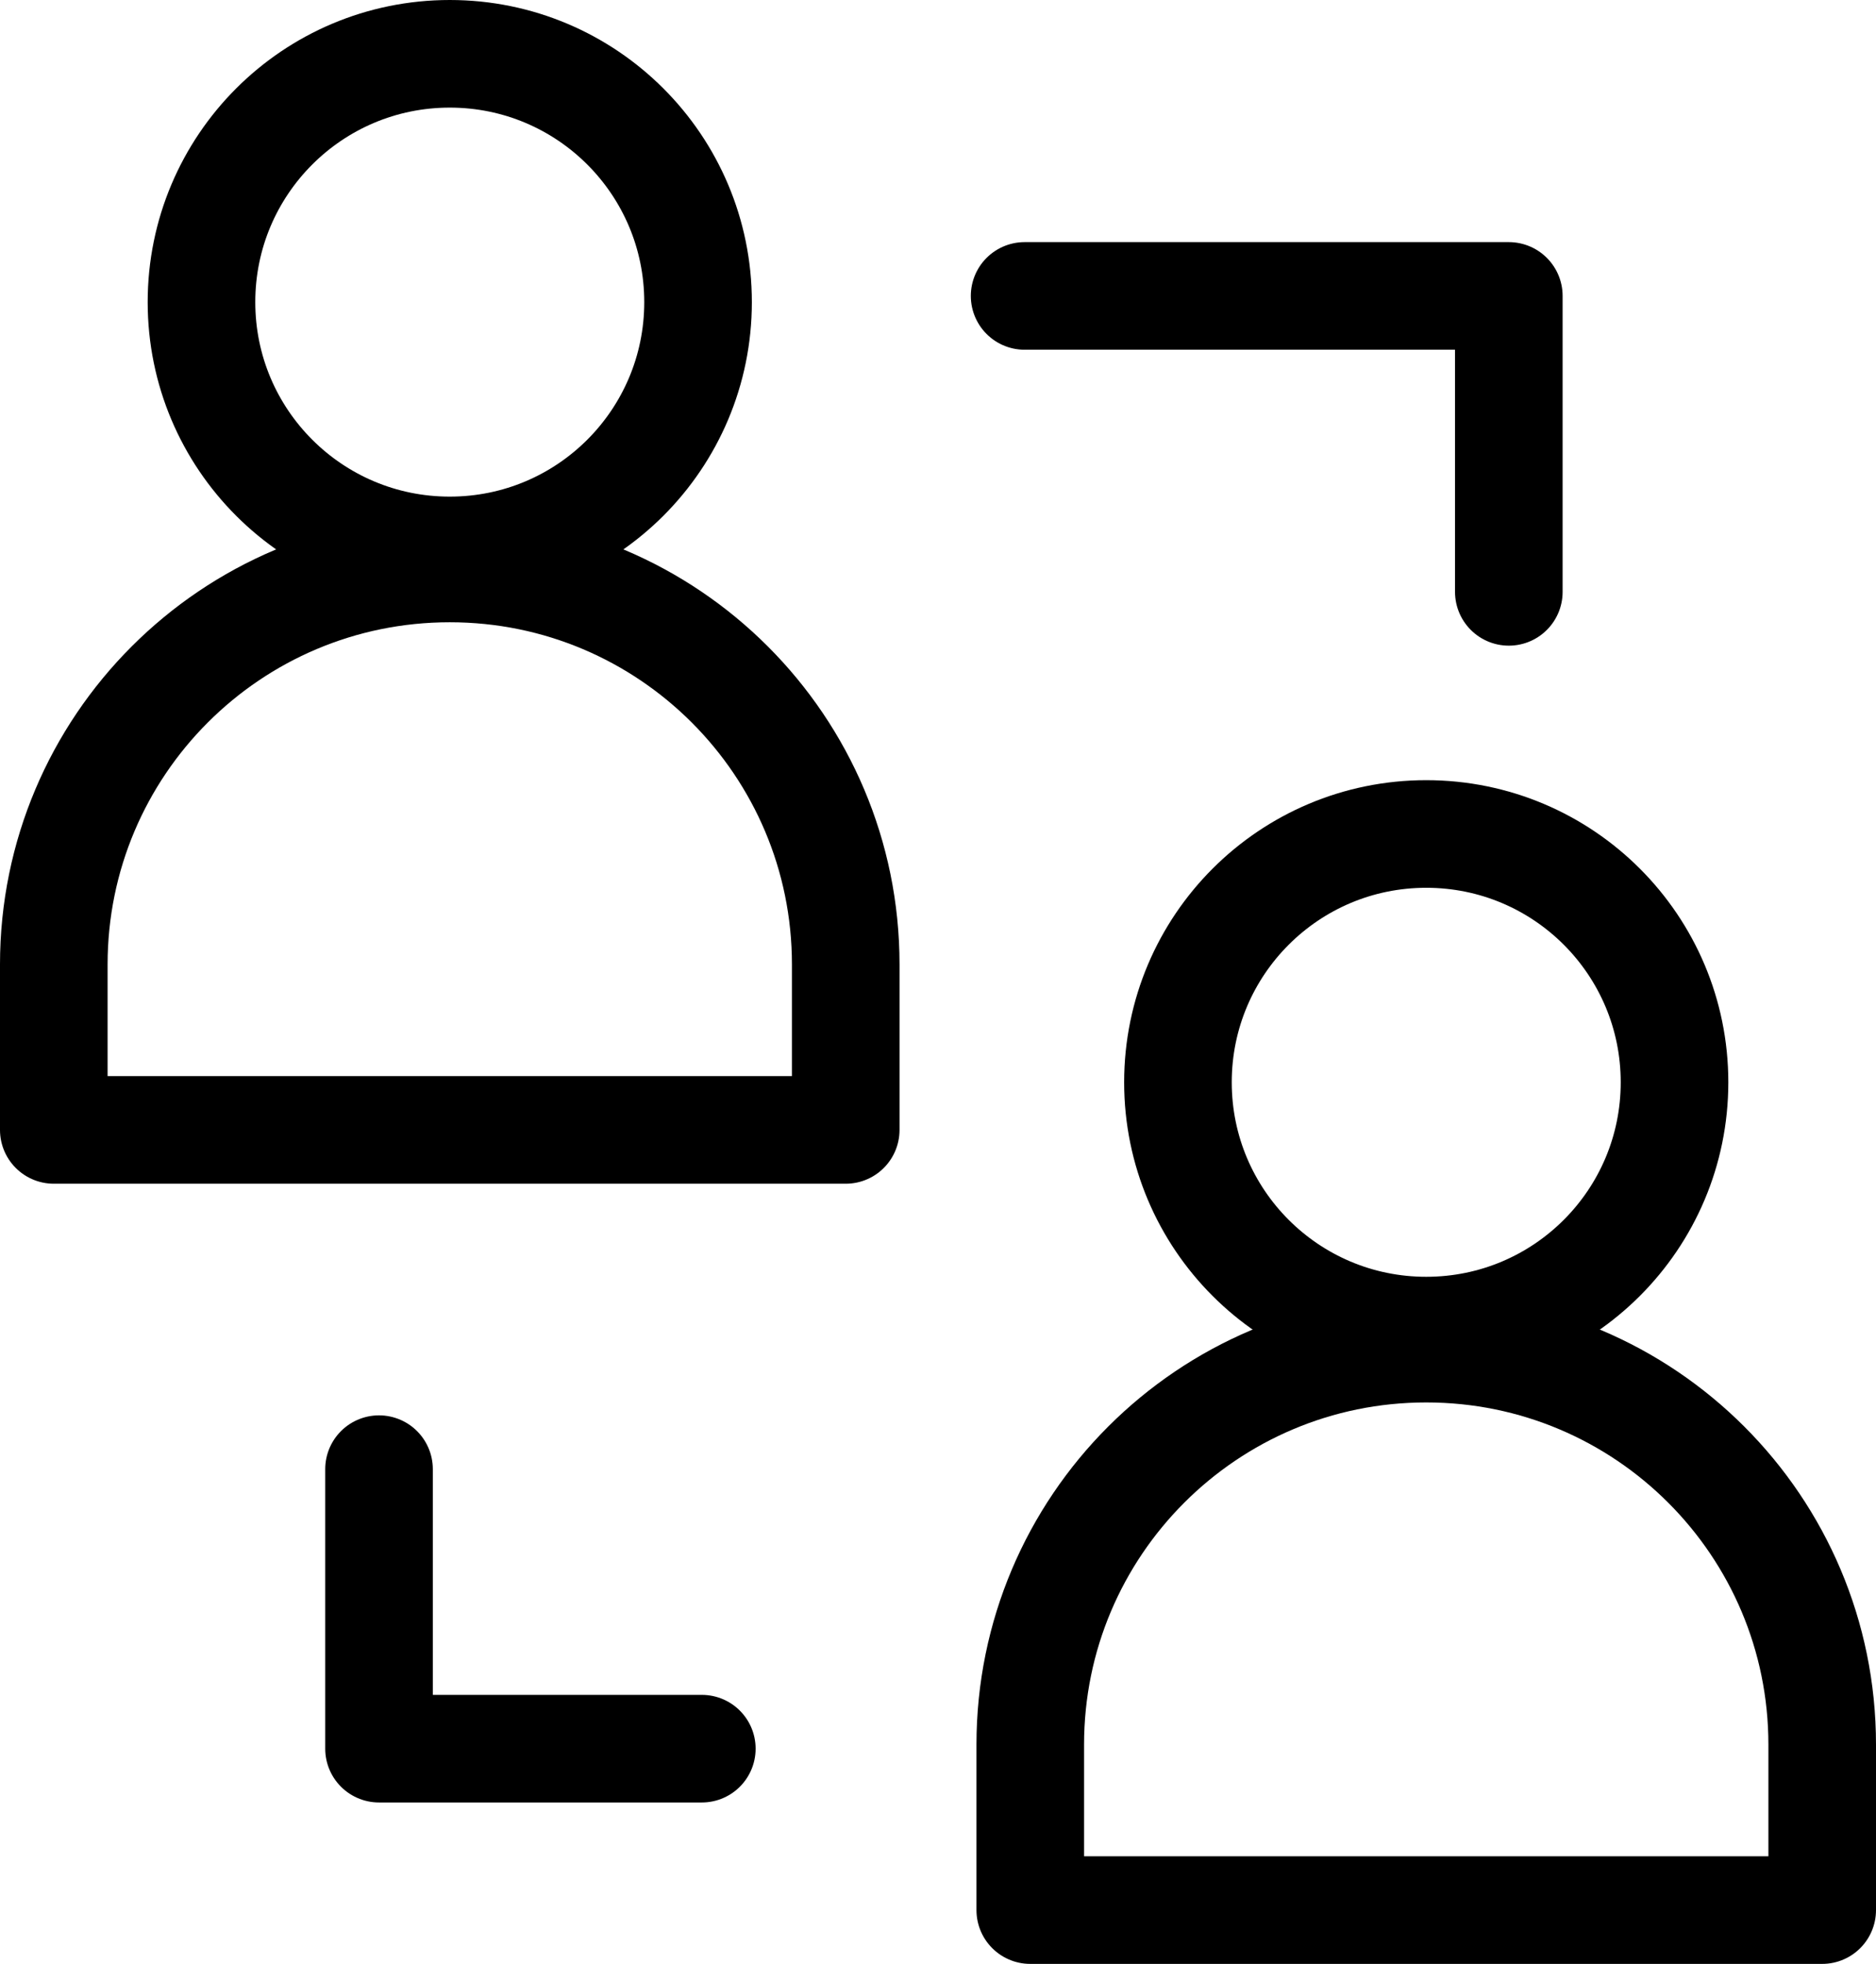
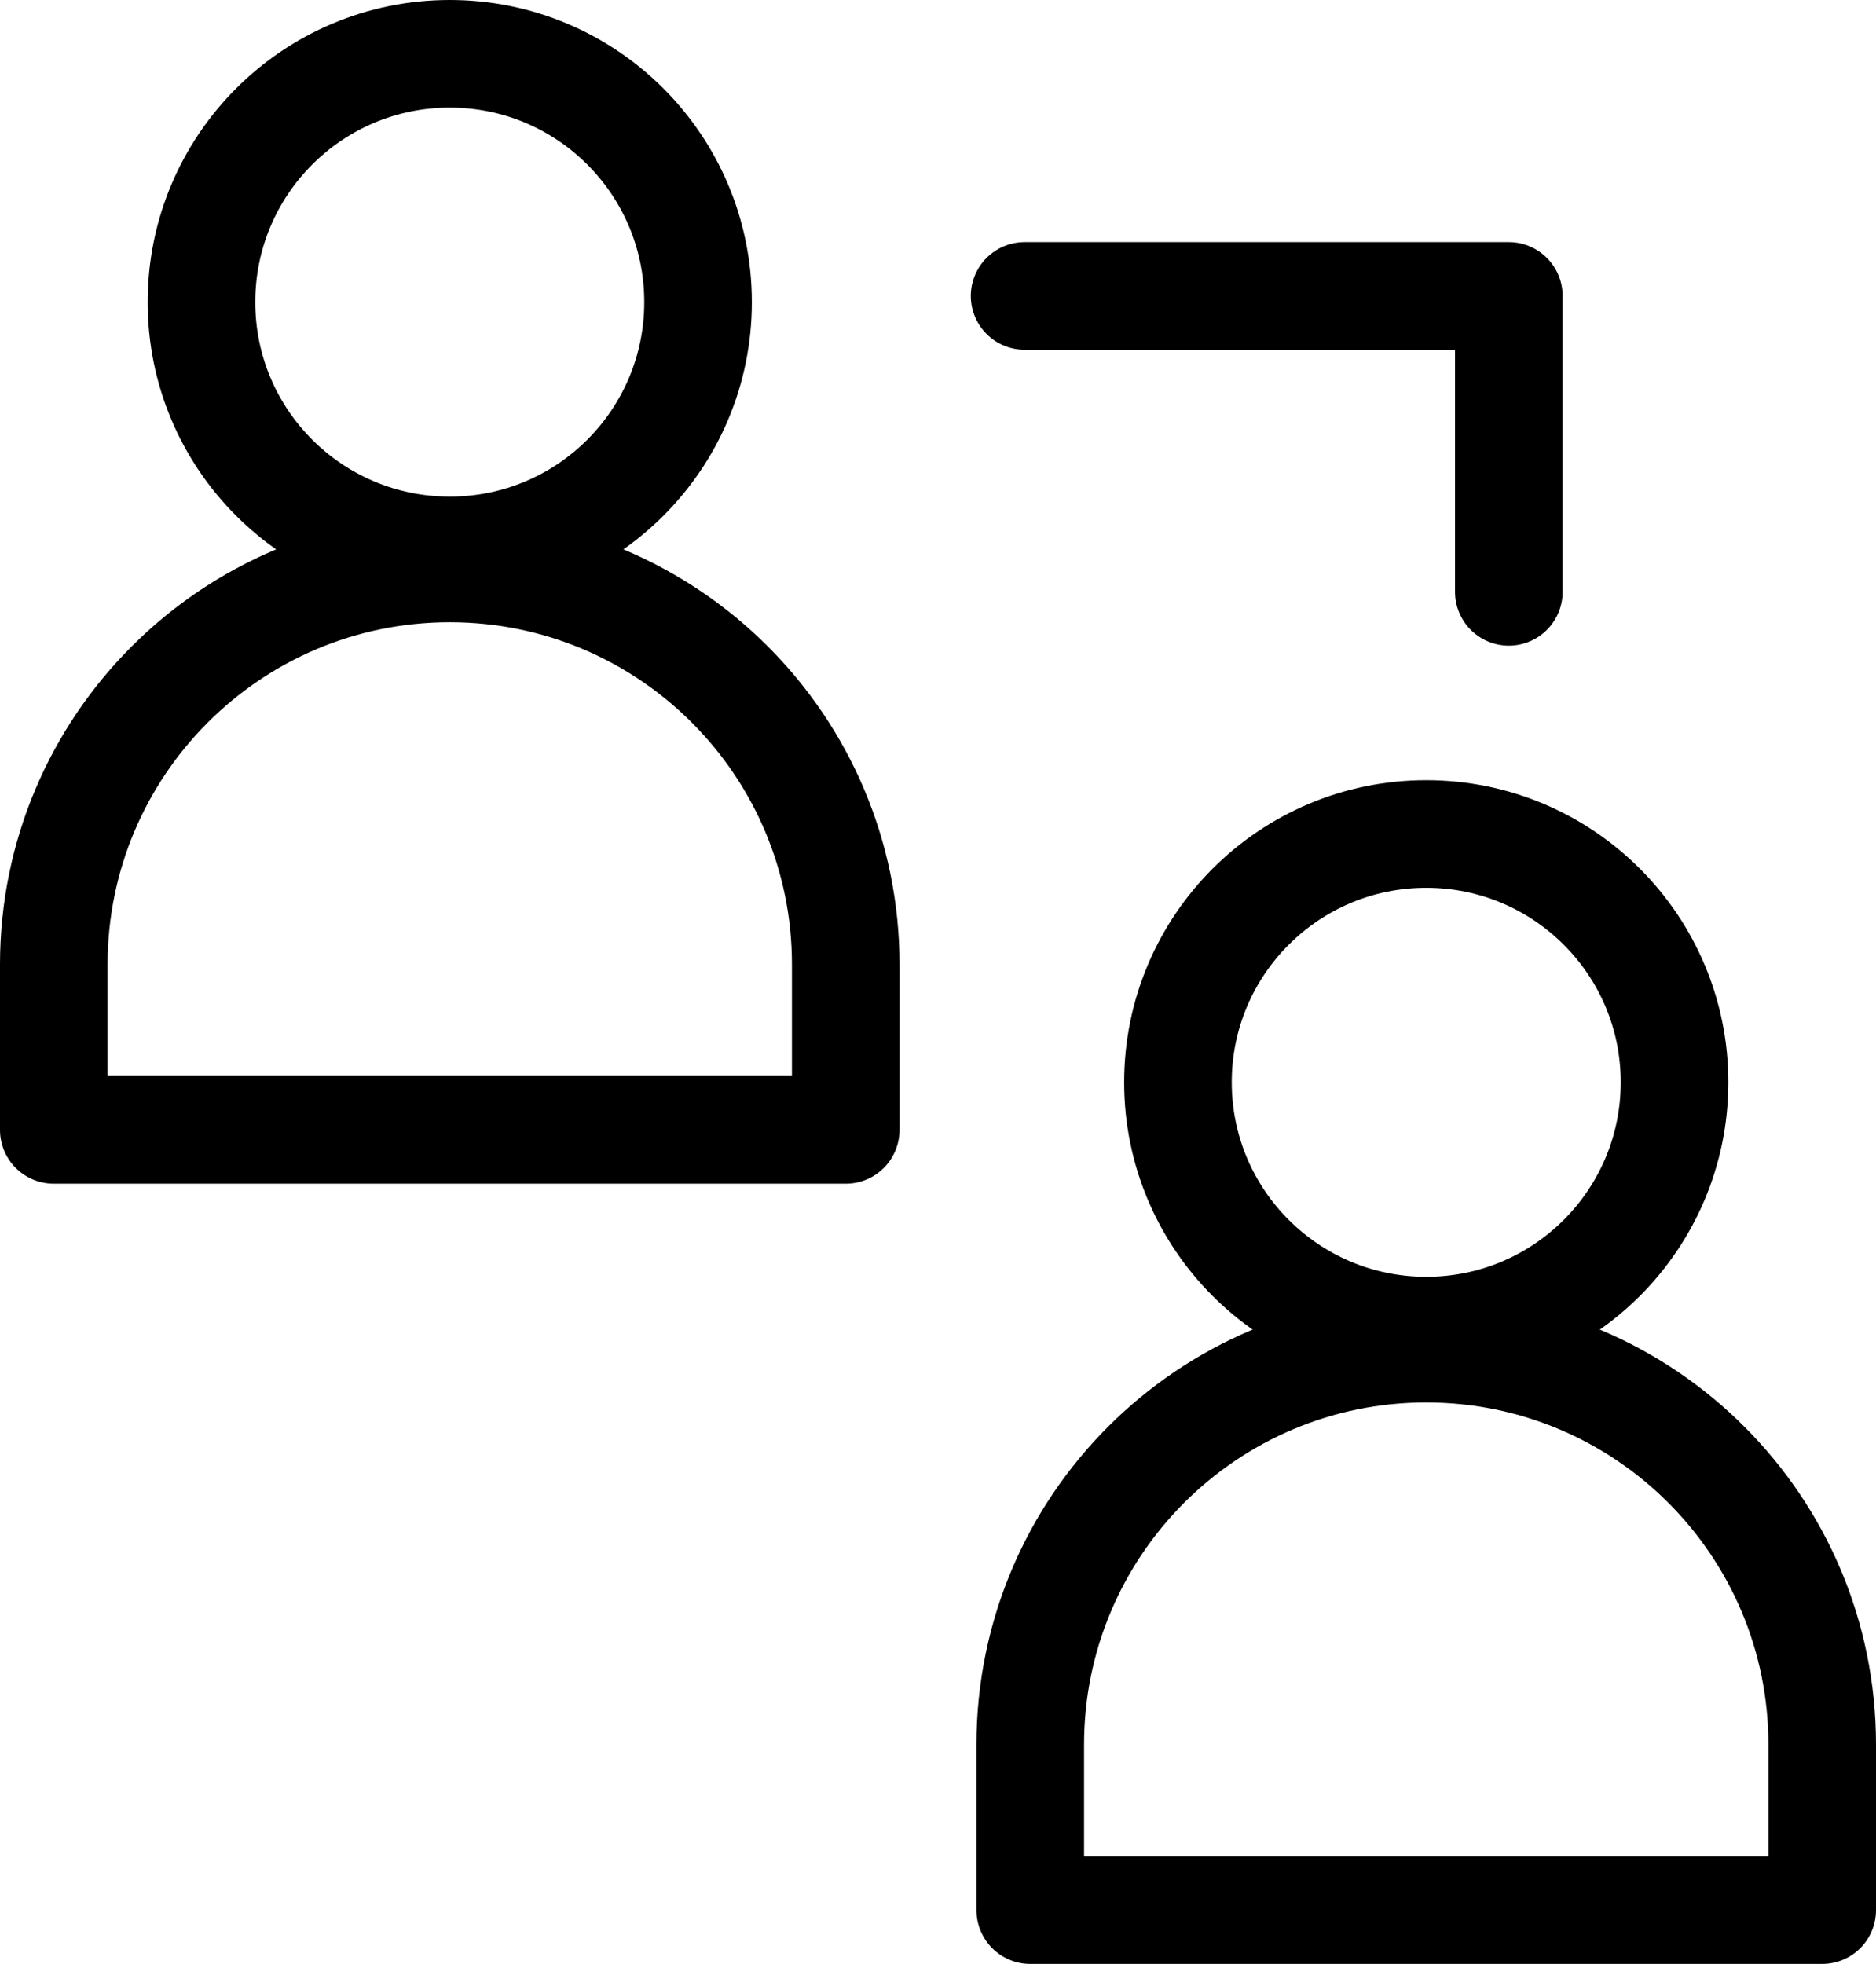
<svg xmlns="http://www.w3.org/2000/svg" id="_레이어_2" data-name="레이어 2" viewBox="0 0 69.74 73">
  <defs>
    <style>
      .cls-1 {
        fill: none;
        stroke: #000;
        stroke-linecap: round;
        stroke-linejoin: round;
        stroke-width: 4px;
      }
    </style>
  </defs>
  <g id="icon">
    <path class="cls-1" d="M25.95,11.23c0,5.1-4.13,9.23-9.23,9.23s-9.23-4.13-9.23-9.23S11.62,2,16.72,2s9.23,4.13,9.23,9.23Z" />
    <path class="cls-1" d="M31.44,42v-6.15c0-8.13-6.59-14.72-14.72-14.72s-14.72,6.59-14.72,14.72v6.15h29.44Z" />
    <path class="cls-1" d="M62.25,40.23c0,5.1-4.13,9.23-9.23,9.23s-9.23-4.13-9.23-9.23,4.13-9.23,9.23-9.23,9.23,4.13,9.23,9.23Z" />
    <path class="cls-1" d="M67.74,71v-6.15c0-8.13-6.59-14.72-14.72-14.72s-14.72,6.59-14.72,14.72v6.15h29.44Z" />
    <polyline class="cls-1" points="38.09 11 56.09 11 56.09 22" />
-     <polyline class="cls-1" points="26.09 65 14.09 65 14.09 54.61" />
  </g>
</svg>